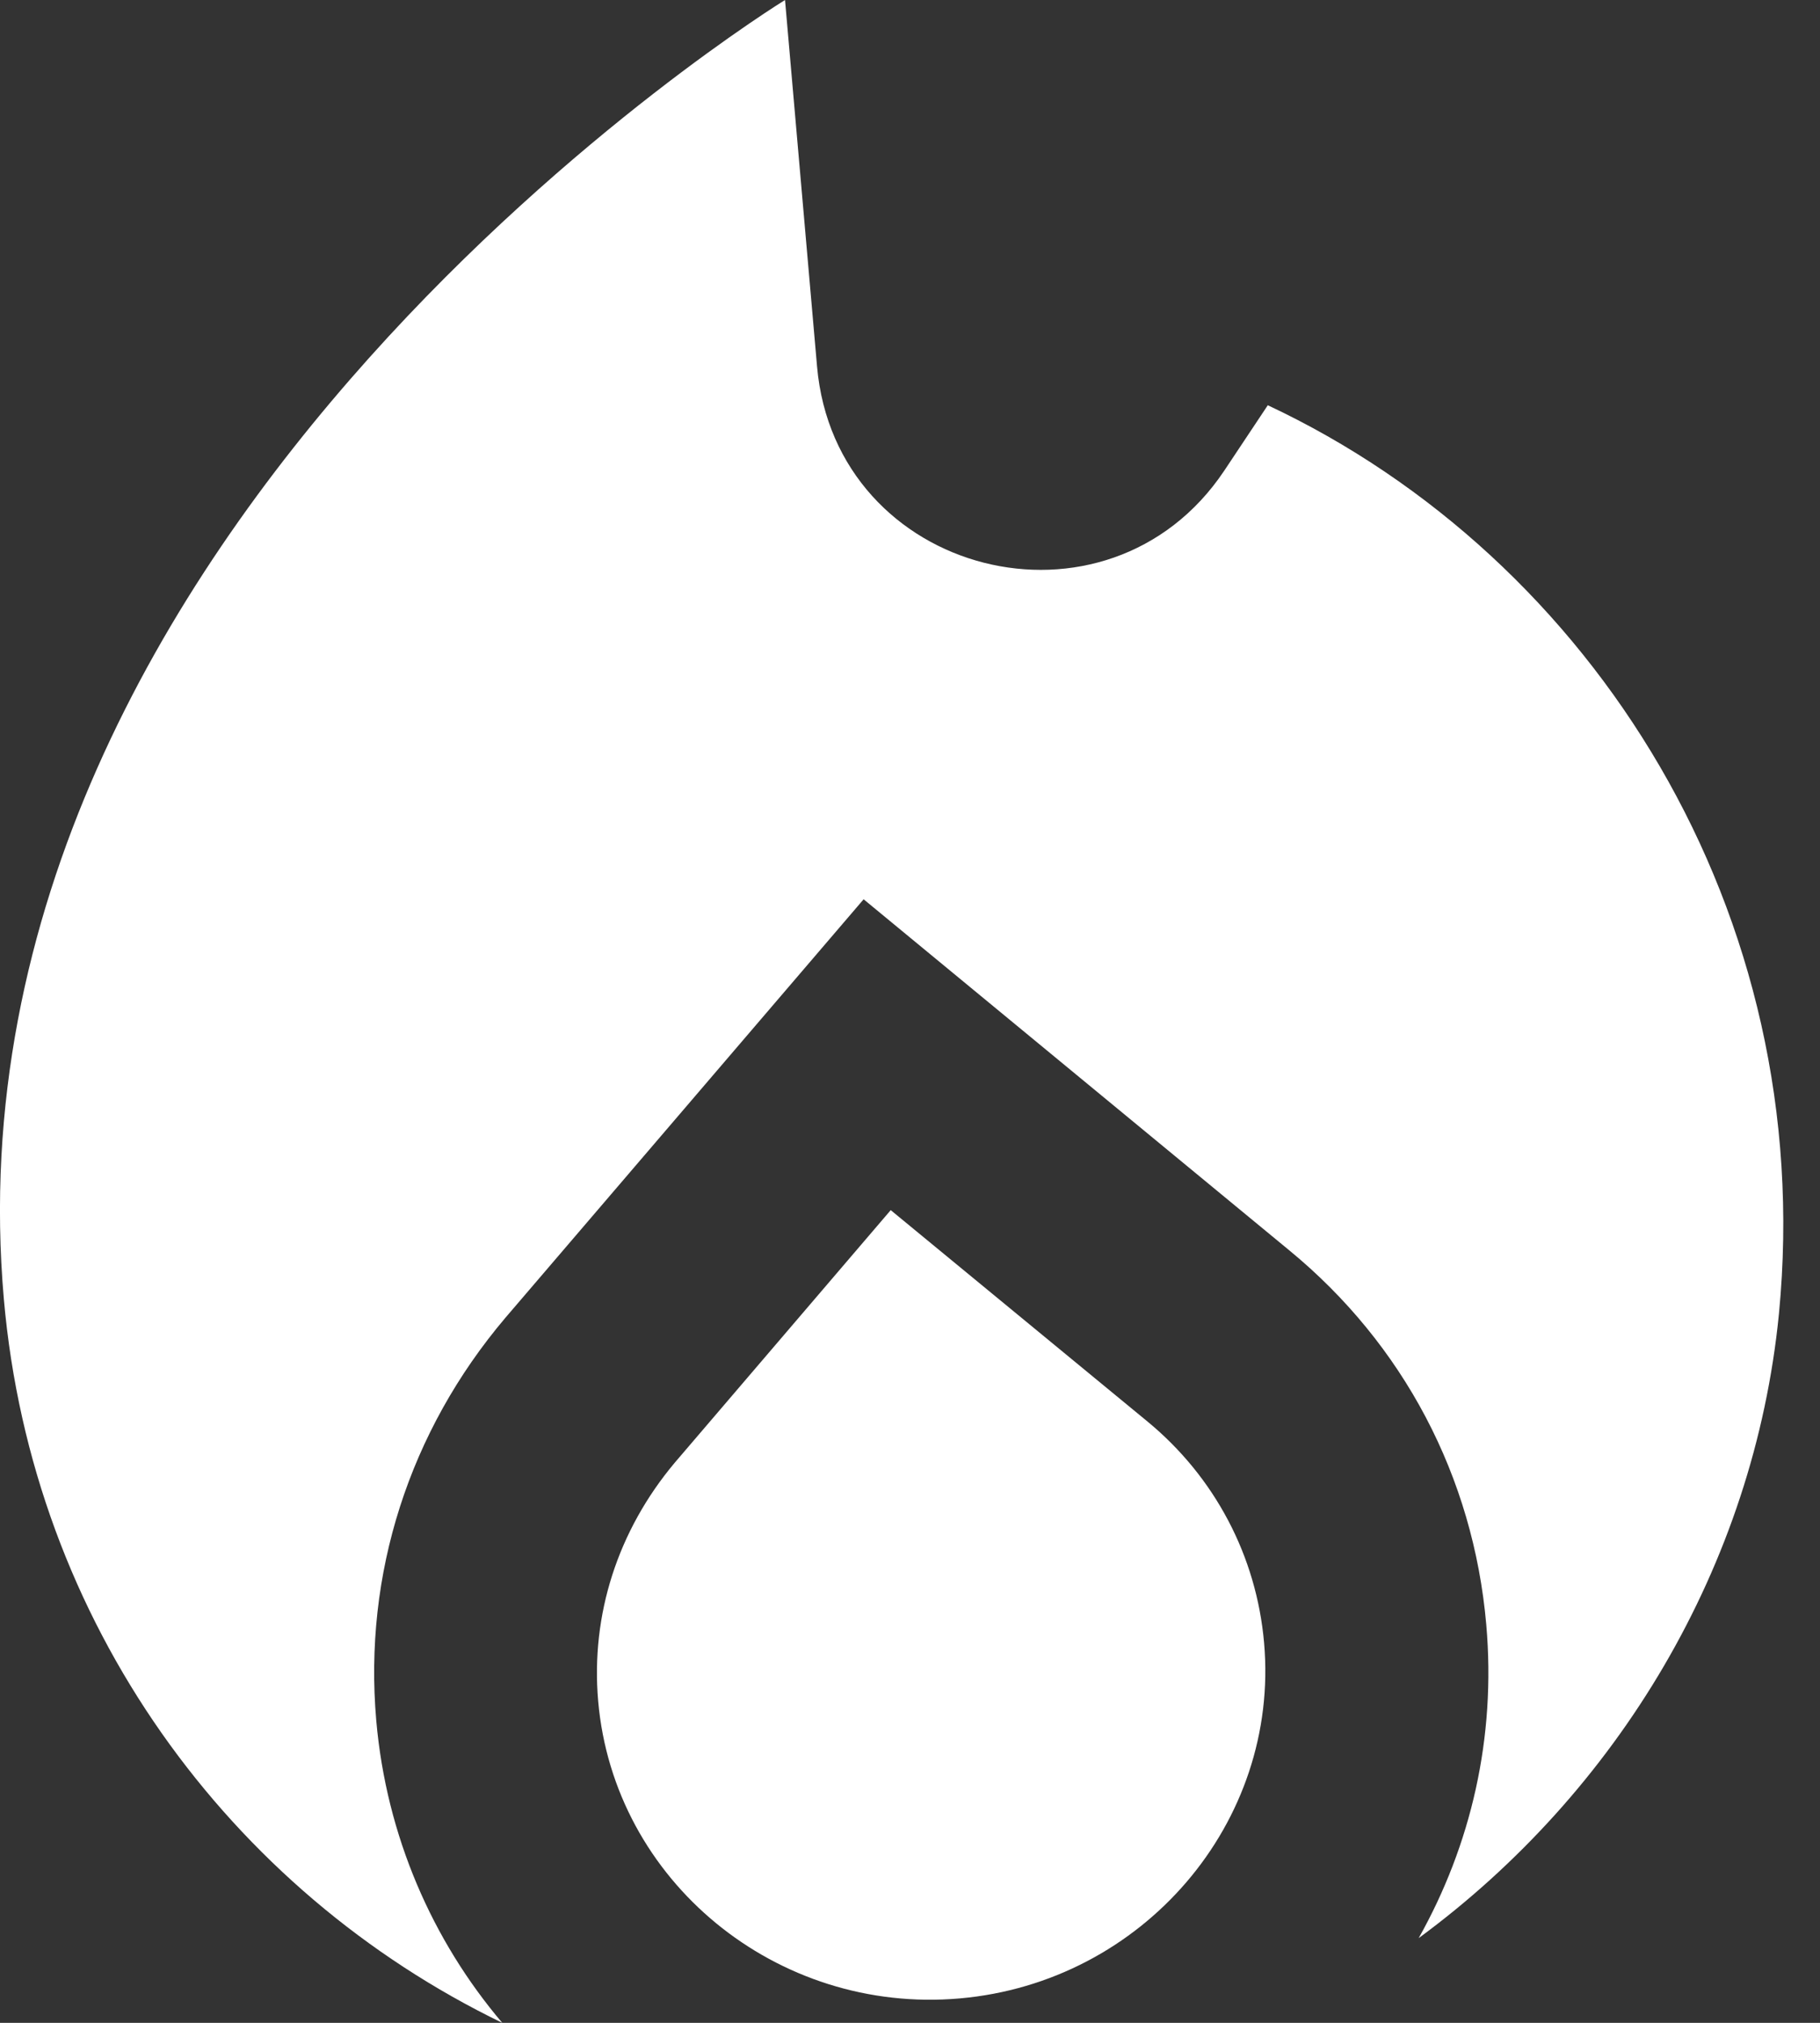
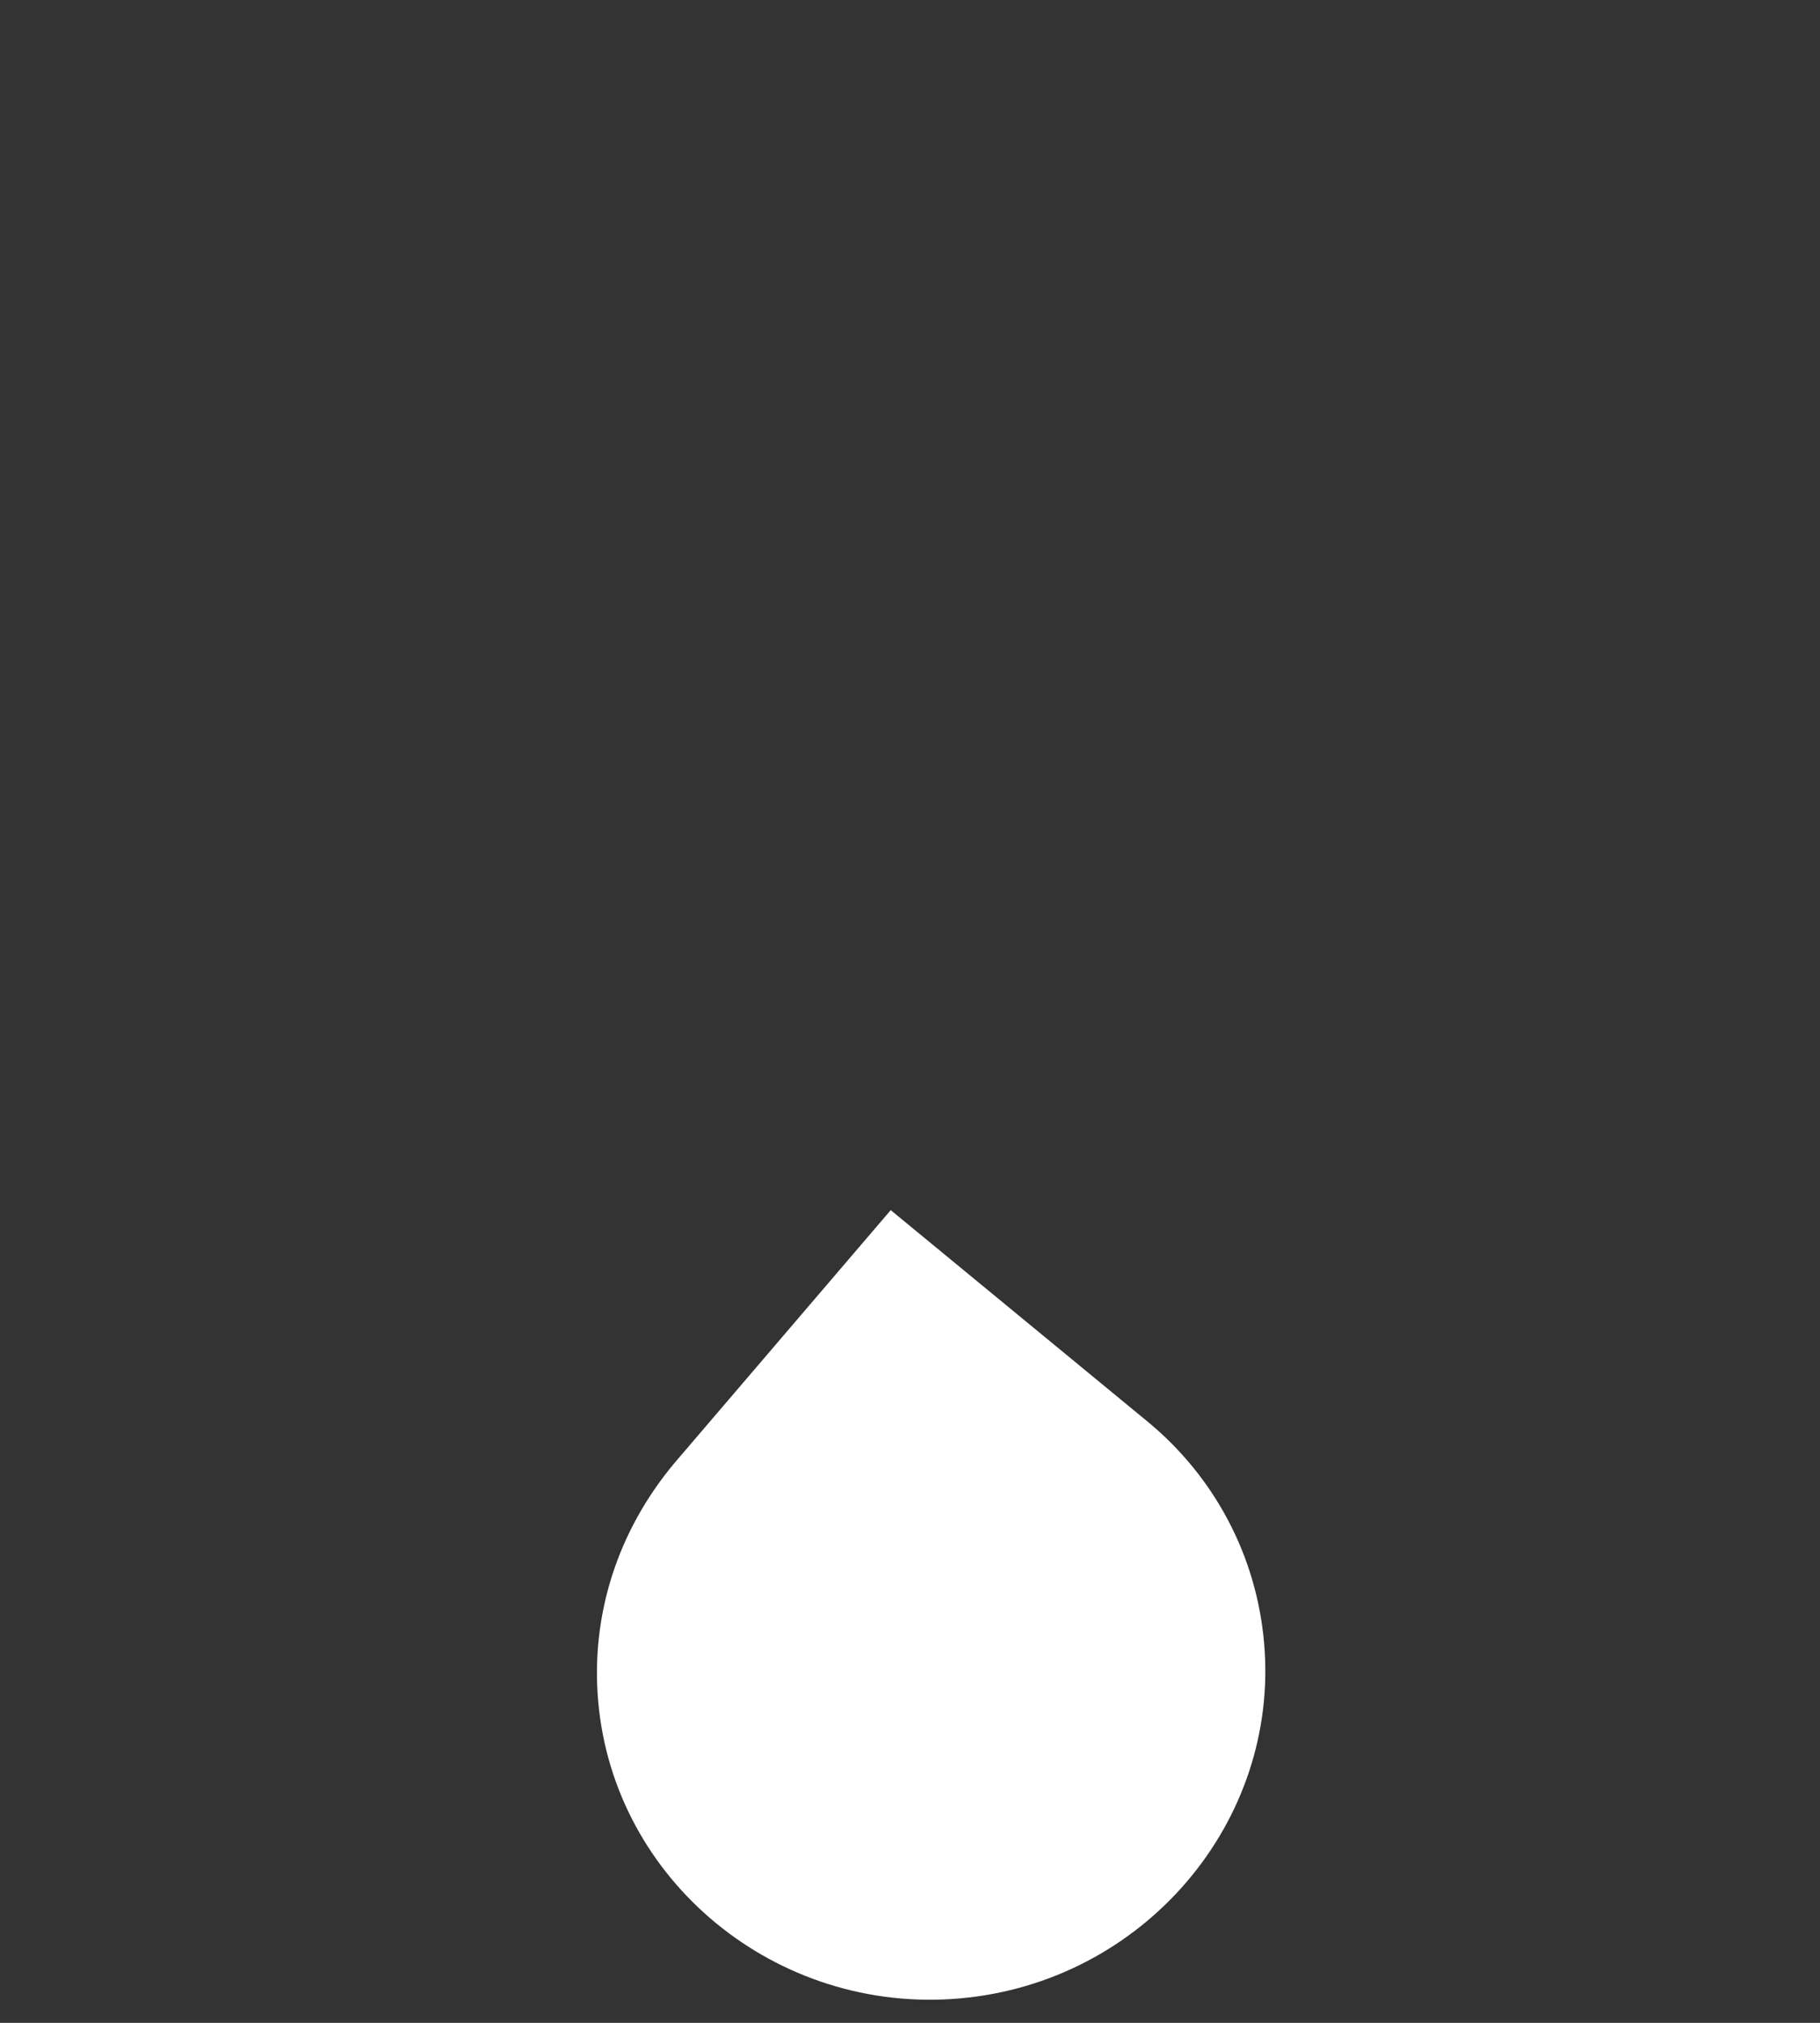
<svg xmlns="http://www.w3.org/2000/svg" width="27" height="30" viewBox="0 0 27 30" fill="none">
  <rect x="0" y="0" width="27" height="30" fill="#333333" stroke="none" />
  <path d="M13.214 17.947L10.008 21.695C9.167 22.698 8.762 23.945 8.874 25.229C9.107 27.897 11.52 29.876 14.237 29.638C16.954 29.4 18.987 27.032 18.753 24.365C18.641 23.081 18.024 21.907 17.023 21.082L13.214 17.947Z" fill="white" />
-   <path d="M18.808 6.01L18.163 6.979C16.432 9.57 12.393 8.546 12.121 5.434L11.646 0C11.646 0 -0.951 7.739 0.057 19.265C0.478 24.073 3.414 28.047 7.451 30C6.415 28.78 5.732 27.23 5.582 25.518C5.392 23.344 6.07 21.228 7.498 19.543L12.812 13.337L19.125 18.542C20.823 19.937 21.858 21.904 22.049 24.094C22.196 25.773 21.821 27.366 21.046 28.744C23.992 26.578 26.022 23.232 26.391 19.483C26.966 13.543 23.635 8.276 18.808 6.01Z" fill="white" />
</svg>